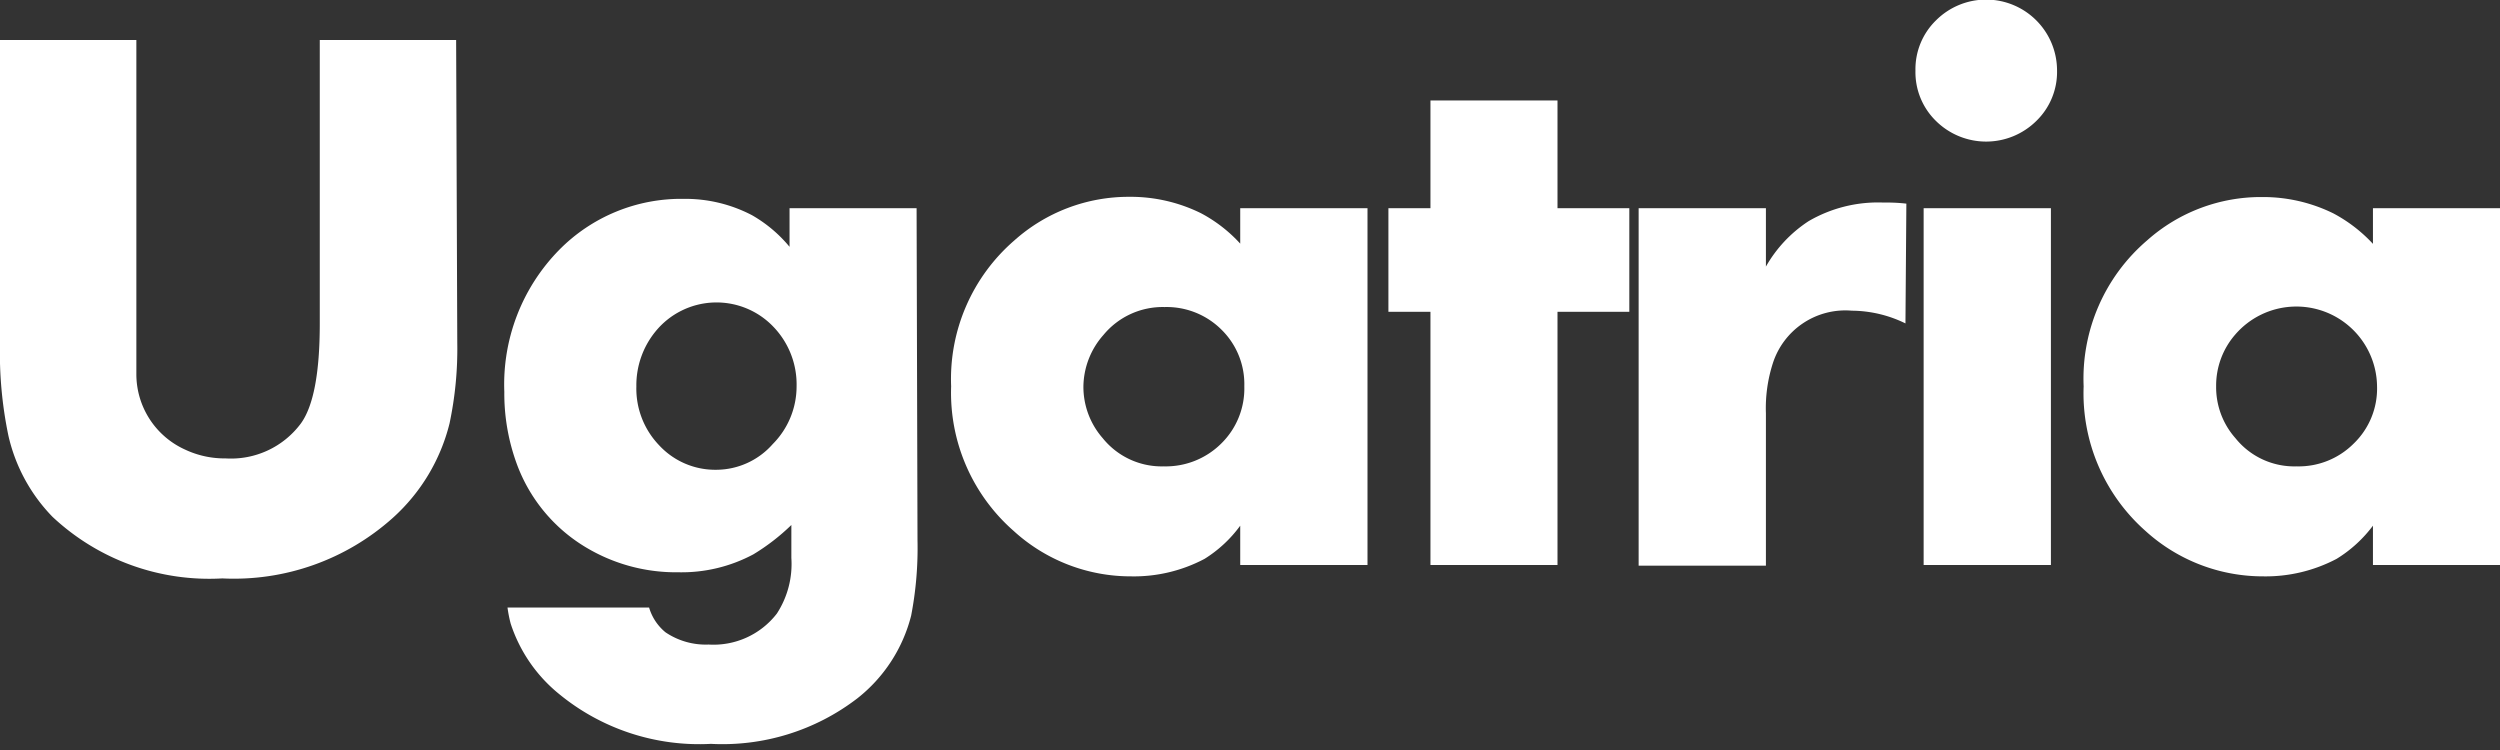
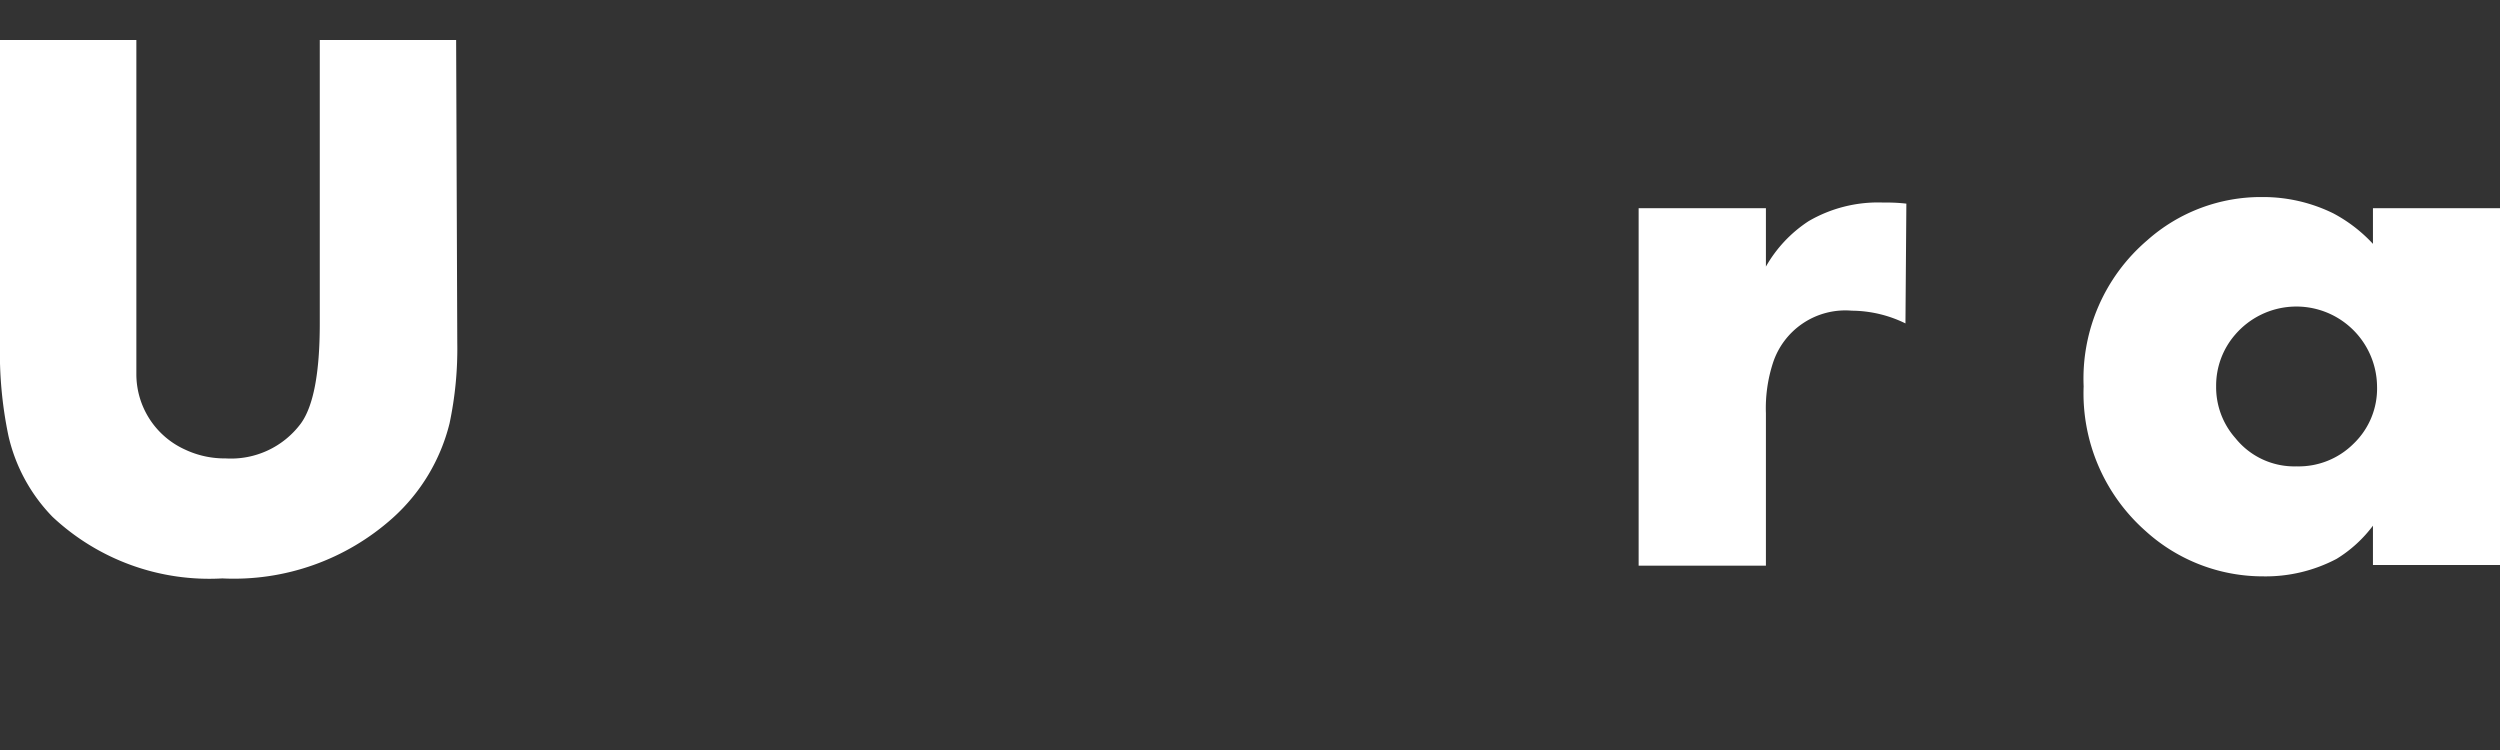
<svg xmlns="http://www.w3.org/2000/svg" viewBox="0 0 110 33">
  <rect x="0" y="0" width="110" height="33" fill="#333333" stroke="none" />
  <defs>
    <style>.cls-1{fill:#fff;}</style>
  </defs>
  <title>logo_header</title>
  <g id="レイヤー_2" data-name="レイヤー 2">
    <g id="index">
      <g id="ロゴ配置04">
        <path class="cls-1" d="M20.12,15.07a15.86,15.86,0,0,1-.34,3.56,8.26,8.26,0,0,1-2.5,4.16,10.47,10.47,0,0,1-7.5,2.66,10.08,10.08,0,0,1-7.47-2.71A7.5,7.5,0,0,1,.37,19.17,17.9,17.9,0,0,1,0,15.07V1.76H6V14.25c0,1,0,1.75,0,2.25a3.64,3.64,0,0,0,2.14,3.28,4.08,4.08,0,0,0,1.79.39,3.83,3.83,0,0,0,3.31-1.54c.55-.76.83-2.22.83-4.38V1.76h6Z" />
-         <path class="cls-1" d="M40.37,23.76a15.7,15.7,0,0,1-.28,3.33,6.73,6.73,0,0,1-2.37,3.64,9.74,9.74,0,0,1-6.44,2,9.71,9.71,0,0,1-6.7-2.21,6.63,6.63,0,0,1-2.11-3.08,5.67,5.67,0,0,1-.14-.71h6.23a2.22,2.22,0,0,0,.72,1.09,3.16,3.16,0,0,0,1.9.54,3.52,3.52,0,0,0,3-1.36,4,4,0,0,0,.64-2.45V23.1a9.33,9.33,0,0,1-1.67,1.29,6.7,6.7,0,0,1-3.31.79,7.7,7.7,0,0,1-4.29-1.24,7.14,7.14,0,0,1-2.79-3.47,9,9,0,0,1-.57-3.23A8.44,8.44,0,0,1,24.6,11a7.53,7.53,0,0,1,5.49-2.25,6.32,6.32,0,0,1,3,.72,6,6,0,0,1,1.65,1.39V9.16h5.59ZM35.05,17a3.66,3.66,0,0,0-1-2.6,3.46,3.46,0,0,0-5.22.2A3.74,3.74,0,0,0,28,17a3.6,3.6,0,0,0,1,2.59,3.36,3.36,0,0,0,2.52,1.08A3.32,3.32,0,0,0,34,19.54,3.6,3.6,0,0,0,35.05,17Z" />
-         <path class="cls-1" d="M60.17,24.86h-5.6V23.13A5.62,5.62,0,0,1,53,24.59a6.64,6.64,0,0,1-3.22.77,7.64,7.64,0,0,1-5.18-2A8.08,8.08,0,0,1,41.85,17a8.06,8.06,0,0,1,2.78-6.42A7.55,7.55,0,0,1,49.7,8.66a7,7,0,0,1,3.14.72,6.38,6.38,0,0,1,1.73,1.34V9.16h5.6ZM54.75,17a3.36,3.36,0,0,0-1-2.49,3.42,3.42,0,0,0-2.51-1,3.38,3.38,0,0,0-2.69,1.23A3.48,3.48,0,0,0,47.67,17a3.43,3.43,0,0,0,.85,2.28,3.33,3.33,0,0,0,2.69,1.24,3.46,3.46,0,0,0,2.52-1A3.39,3.39,0,0,0,54.75,17Z" />
-         <path class="cls-1" d="M71.69,13.72H68.53V24.86H62.94V13.72H61.09V9.16h1.85V4.42h5.59V9.16h3.16Z" />
        <path class="cls-1" d="M83.84,14.23a5.44,5.44,0,0,0-2.36-.56A3.35,3.35,0,0,0,78,16a6.45,6.45,0,0,0-.3,2.18v6.71h-5.6V9.16h5.6v2.57a5.81,5.81,0,0,1,1.88-2,6.07,6.07,0,0,1,3.22-.82c.29,0,.65,0,1.08.05Z" />
-         <path class="cls-1" d="M90.51,3.11a3,3,0,0,1-.91,2.21,3.14,3.14,0,0,1-4.42,0,3,3,0,0,1-.9-2.21A3,3,0,0,1,85.18.9a3.12,3.12,0,0,1,5.33,2.21Zm-.27,21.75h-5.6V9.16h5.6Z" />
        <path class="cls-1" d="M110,24.86h-5.59V23.13a5.75,5.75,0,0,1-1.6,1.46,6.69,6.69,0,0,1-3.22.77,7.68,7.68,0,0,1-5.19-2A8.08,8.08,0,0,1,91.68,17a8,8,0,0,1,2.79-6.42,7.53,7.53,0,0,1,5.07-1.91,7,7,0,0,1,3.13.72,6.57,6.57,0,0,1,1.74,1.34V9.16H110ZM104.59,17a3.55,3.55,0,0,0-6.23-2.29A3.42,3.42,0,0,0,97.51,17a3.38,3.38,0,0,0,.85,2.28,3.32,3.32,0,0,0,2.69,1.24,3.42,3.42,0,0,0,2.51-1A3.36,3.36,0,0,0,104.59,17Z" />
      </g>
    </g>
  </g>
</svg>